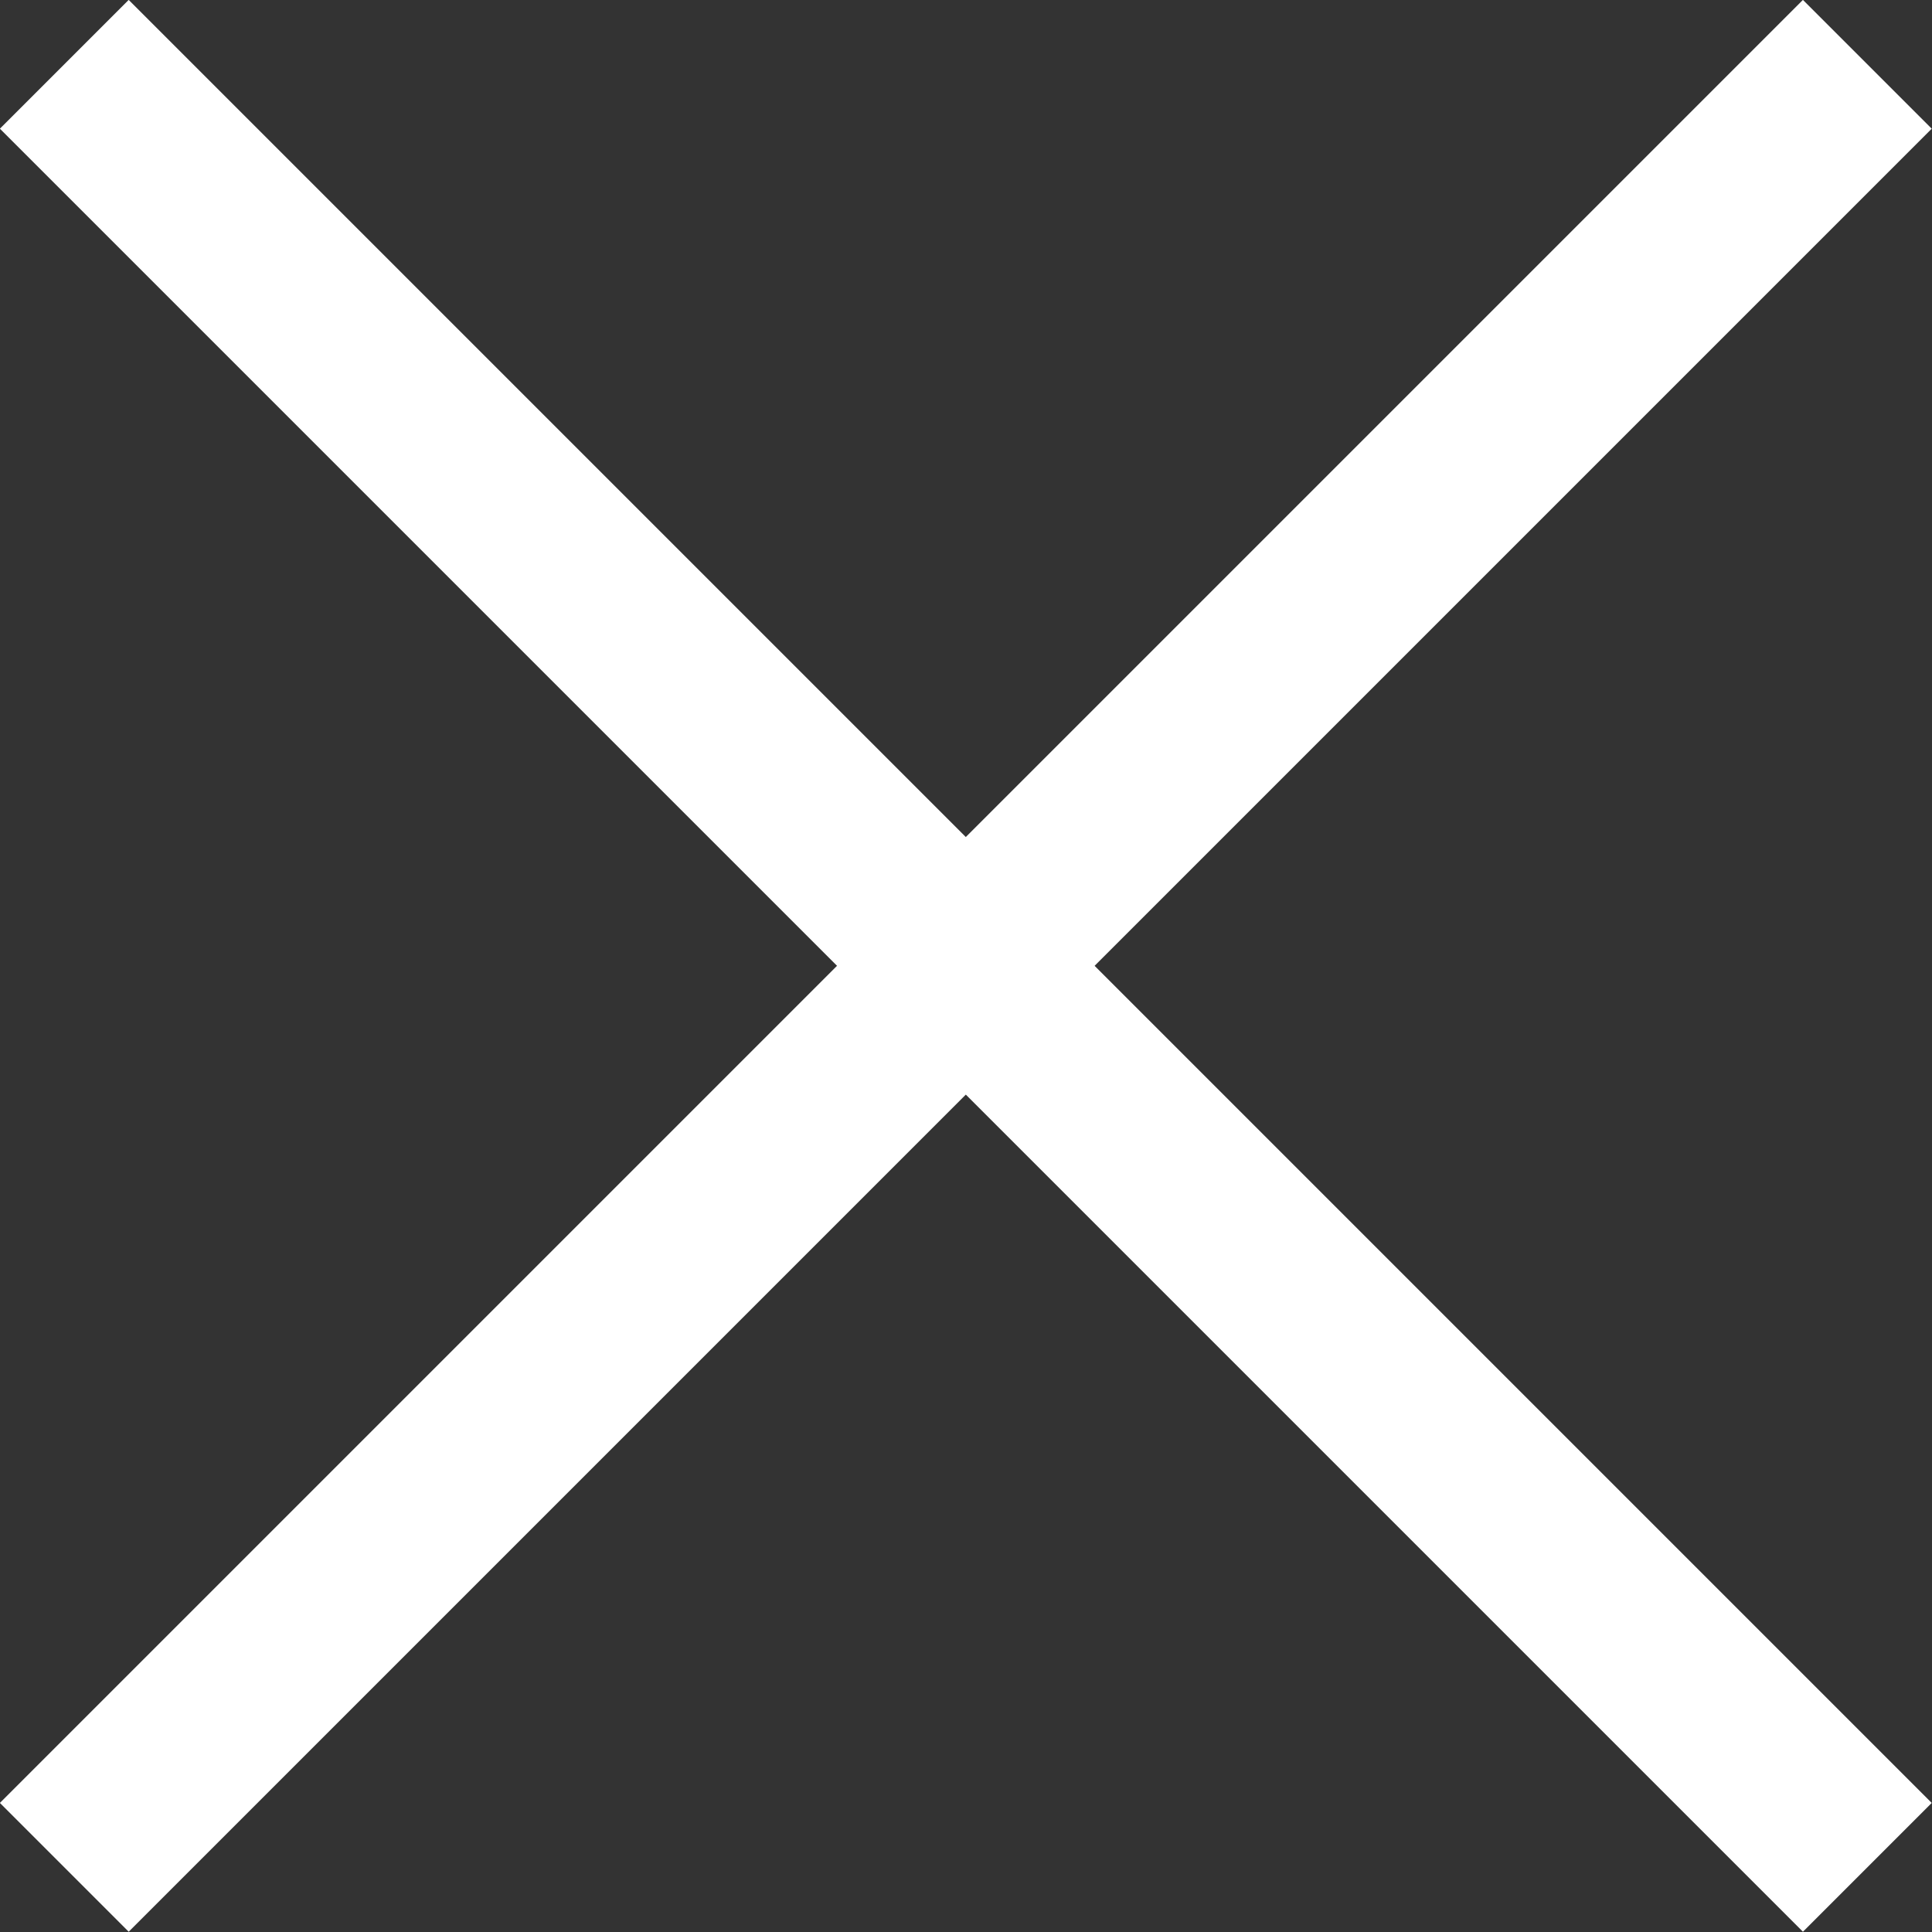
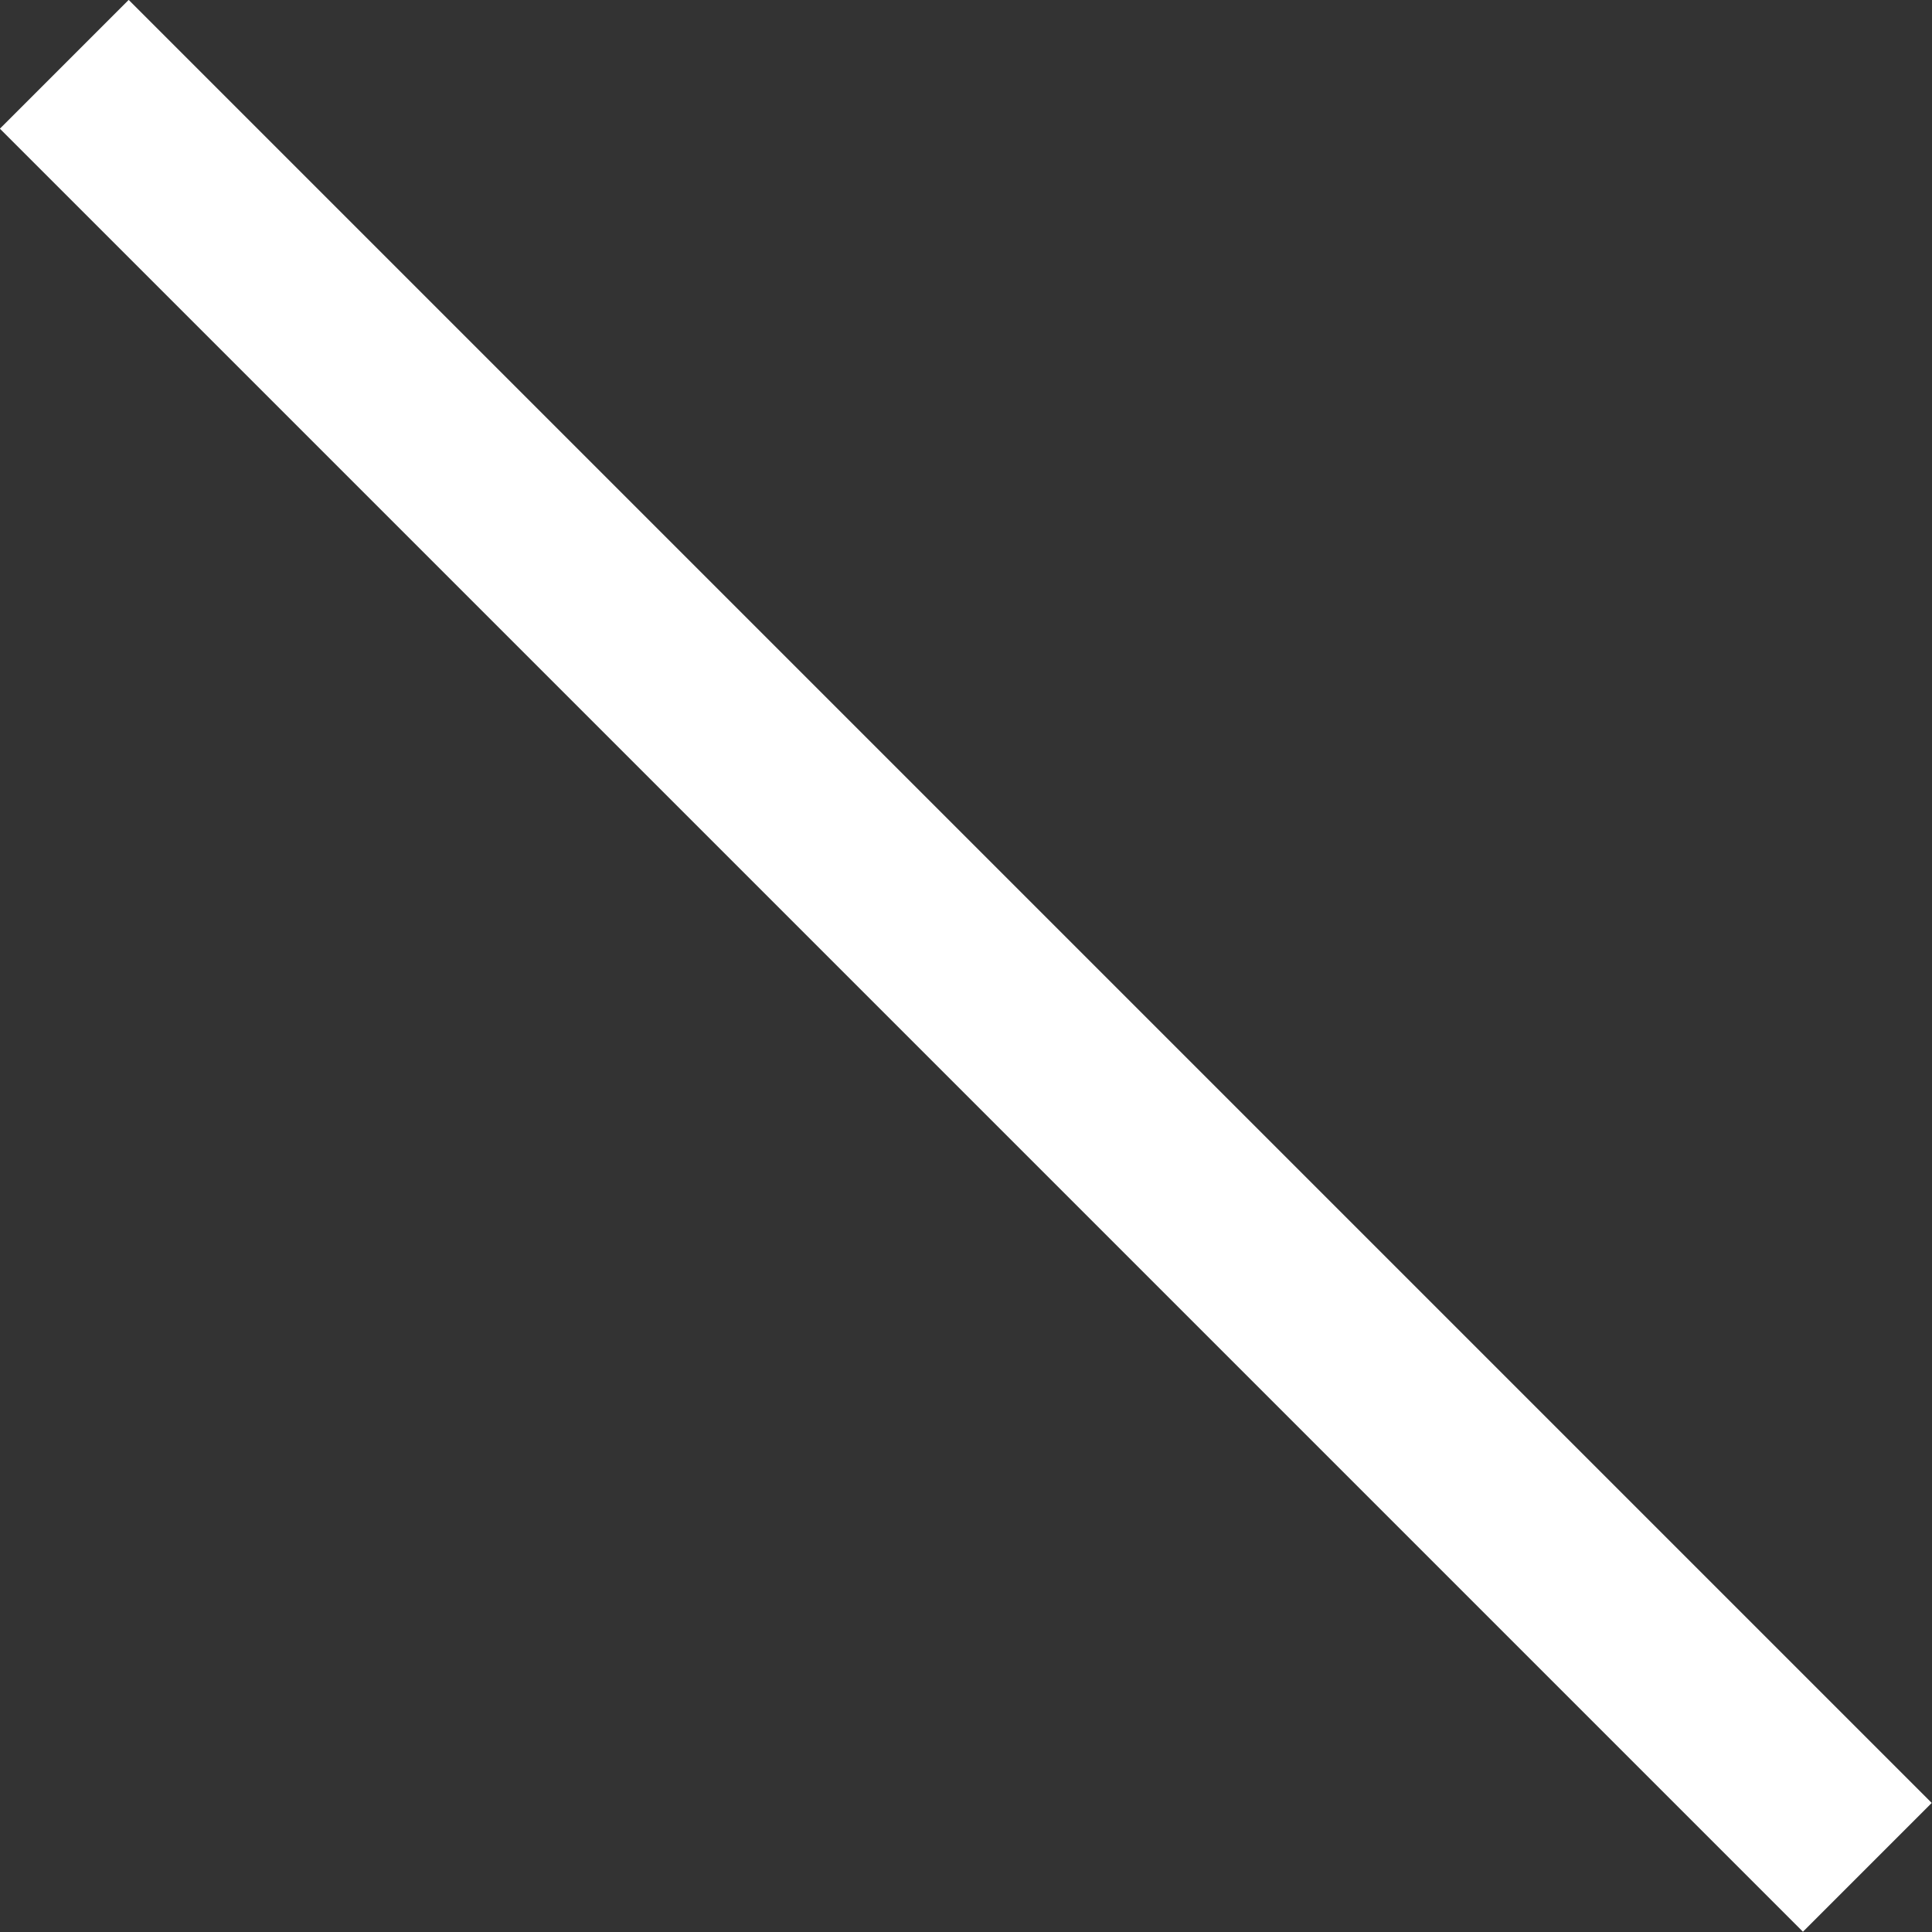
<svg xmlns="http://www.w3.org/2000/svg" width="10.607" height="10.607" viewBox="0 0 10.607 10.607">
  <rect x="0" y="0" width="10.607" height="10.607" fill="#333333" stroke="none" />
  <g id="X_WHITE" data-name="X WHITE" transform="translate(5.303 5.303)">
    <g id="Group_5536" data-name="Group 5536" transform="translate(-4.95 -4.95)">
-       <line id="Line_1586" data-name="Line 1586" x1="9.899" y2="9.899" fill="none" stroke="#fff" stroke-linejoin="round" stroke-width="1" />
      <line id="Line_1587" data-name="Line 1587" x2="9.899" y2="9.899" fill="none" stroke="#fff" stroke-linejoin="round" stroke-width="1" />
    </g>
  </g>
</svg>